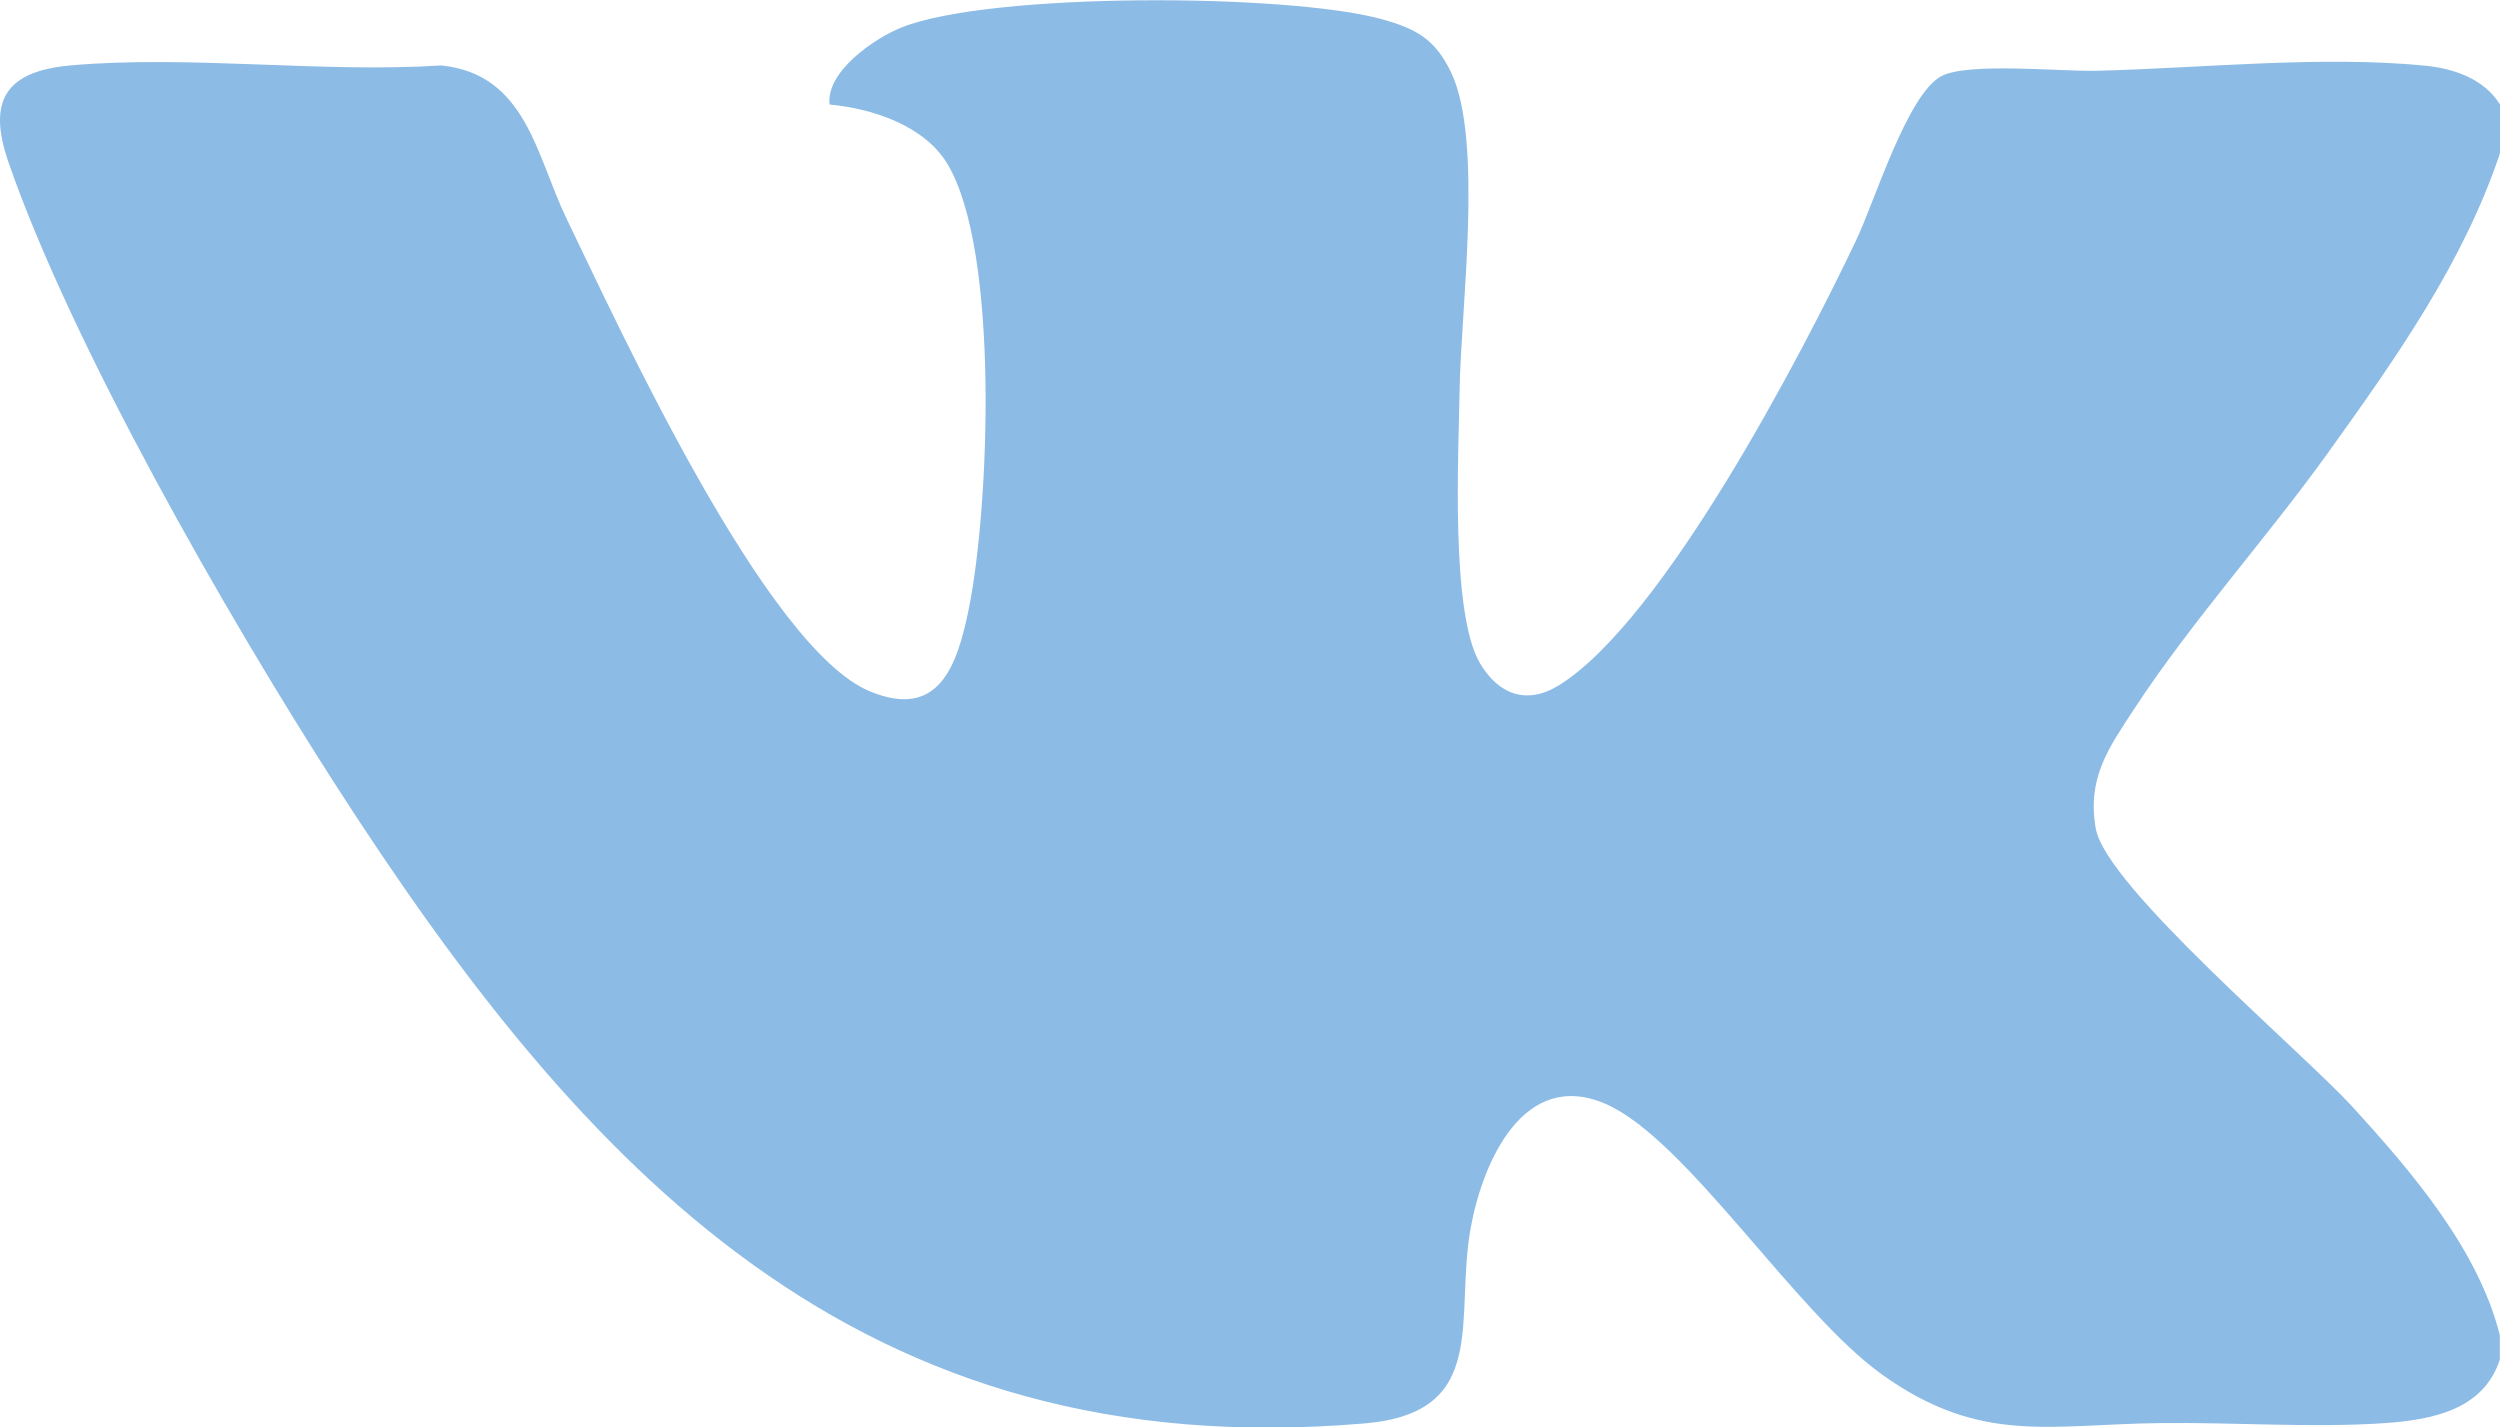
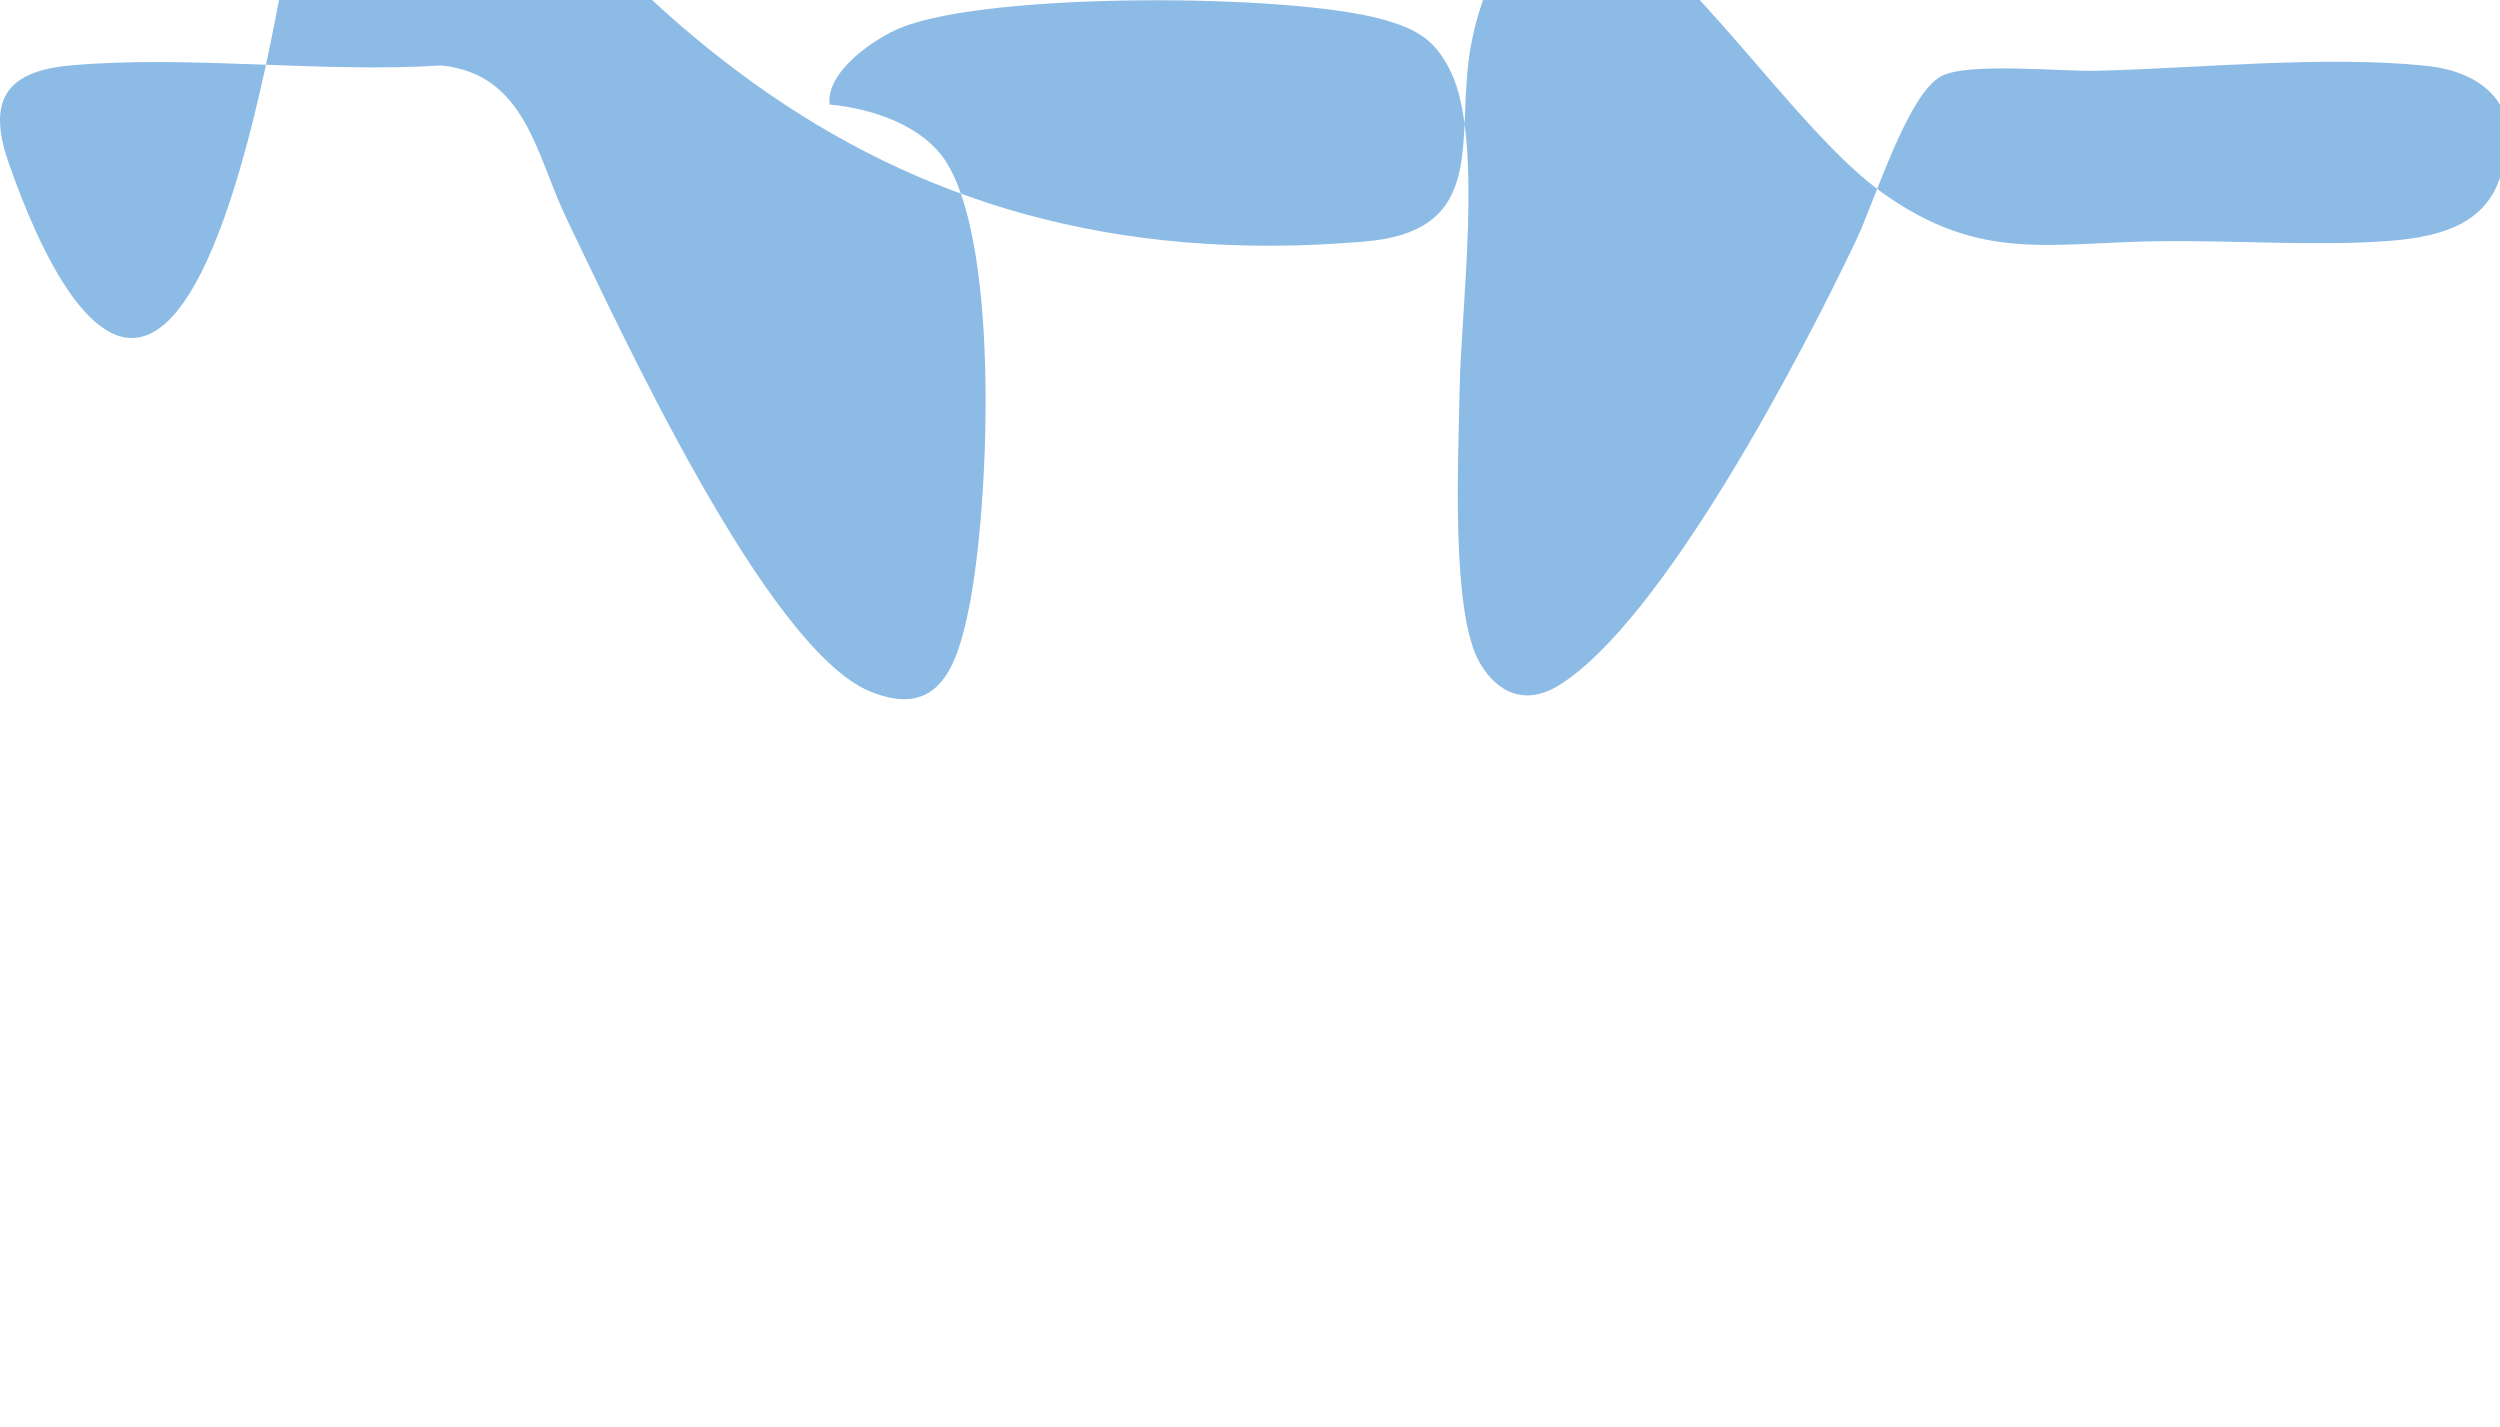
<svg xmlns="http://www.w3.org/2000/svg" id="_Слой_2" data-name="Слой 2" viewBox="0 0 155.47 88.77">
  <defs>
    <style> .cls-1 { fill: #8cbbe5; } </style>
  </defs>
  <g id="_Слой_1-2" data-name="Слой 1">
-     <path class="cls-1" d="M155.47,6.49v3.04c-2.29,6.84-6.52,12.81-10.69,18.62-3.8,5.3-8.5,10.5-12.04,15.91-1.61,2.46-2.96,4.31-2.41,7.46.62,3.6,12.85,13.89,16.03,17.38,3.66,4.02,7.76,8.81,9.1,14.13v1.52c-1.02,3.13-4.2,3.74-7.14,3.95-4.46.31-9.45-.06-13.98,0-6.86.07-11.16,1.37-17.3-3.02-5.41-3.87-12.17-14.65-17.19-16.83-5.09-2.21-7.63,3.59-8.38,7.65-1.05,5.67,1.26,11.55-6.61,12.22-31.42,2.69-48.54-15.66-64.07-39.83C14.14,38.33,4.47,21.5.51,10.04c-1.3-3.78-.15-5.61,3.86-5.97,7.35-.66,15.62.48,23.07,0,5.29.54,5.9,5.61,7.79,9.52,3.25,6.72,12.4,26.75,18.88,29.41,4.29,1.76,5.42-1.59,6.15-5.2,1.26-6.27,1.91-22.11-1.32-27.57-1.43-2.42-4.68-3.48-7.35-3.73-.24-2.04,2.79-4.12,4.47-4.79,5.5-2.21,24.06-2.12,29.86-.52,2.13.59,3.32,1.23,4.31,3.29,2.04,4.22.61,14.79.54,19.79-.06,3.97-.58,13.85,1.27,16.98,1.15,1.94,2.91,2.61,4.92,1.36,6.47-4.03,15.1-20.57,18.48-27.69,1.15-2.41,3.18-9.08,5.3-10.19,1.67-.87,7.42-.27,9.7-.33,6.43-.16,13.94-.95,20.33-.32,1.83.18,3.7.81,4.71,2.43Z" />
+     <path class="cls-1" d="M155.47,6.49v3.04v1.52c-1.02,3.13-4.2,3.74-7.14,3.95-4.46.31-9.45-.06-13.98,0-6.86.07-11.16,1.37-17.3-3.02-5.41-3.87-12.17-14.65-17.19-16.83-5.09-2.21-7.63,3.59-8.38,7.65-1.05,5.67,1.26,11.55-6.61,12.22-31.42,2.69-48.54-15.66-64.07-39.83C14.14,38.33,4.47,21.5.51,10.04c-1.3-3.78-.15-5.61,3.86-5.97,7.35-.66,15.62.48,23.07,0,5.29.54,5.9,5.61,7.79,9.52,3.25,6.72,12.4,26.75,18.88,29.41,4.29,1.76,5.42-1.59,6.15-5.2,1.26-6.27,1.91-22.11-1.32-27.57-1.43-2.42-4.68-3.48-7.35-3.73-.24-2.04,2.79-4.12,4.47-4.79,5.5-2.21,24.06-2.12,29.86-.52,2.13.59,3.32,1.23,4.31,3.29,2.04,4.22.61,14.79.54,19.79-.06,3.97-.58,13.85,1.27,16.98,1.15,1.94,2.91,2.61,4.92,1.36,6.47-4.03,15.1-20.57,18.48-27.69,1.15-2.41,3.18-9.08,5.3-10.19,1.67-.87,7.42-.27,9.7-.33,6.43-.16,13.94-.95,20.33-.32,1.83.18,3.7.81,4.71,2.43Z" />
  </g>
</svg>